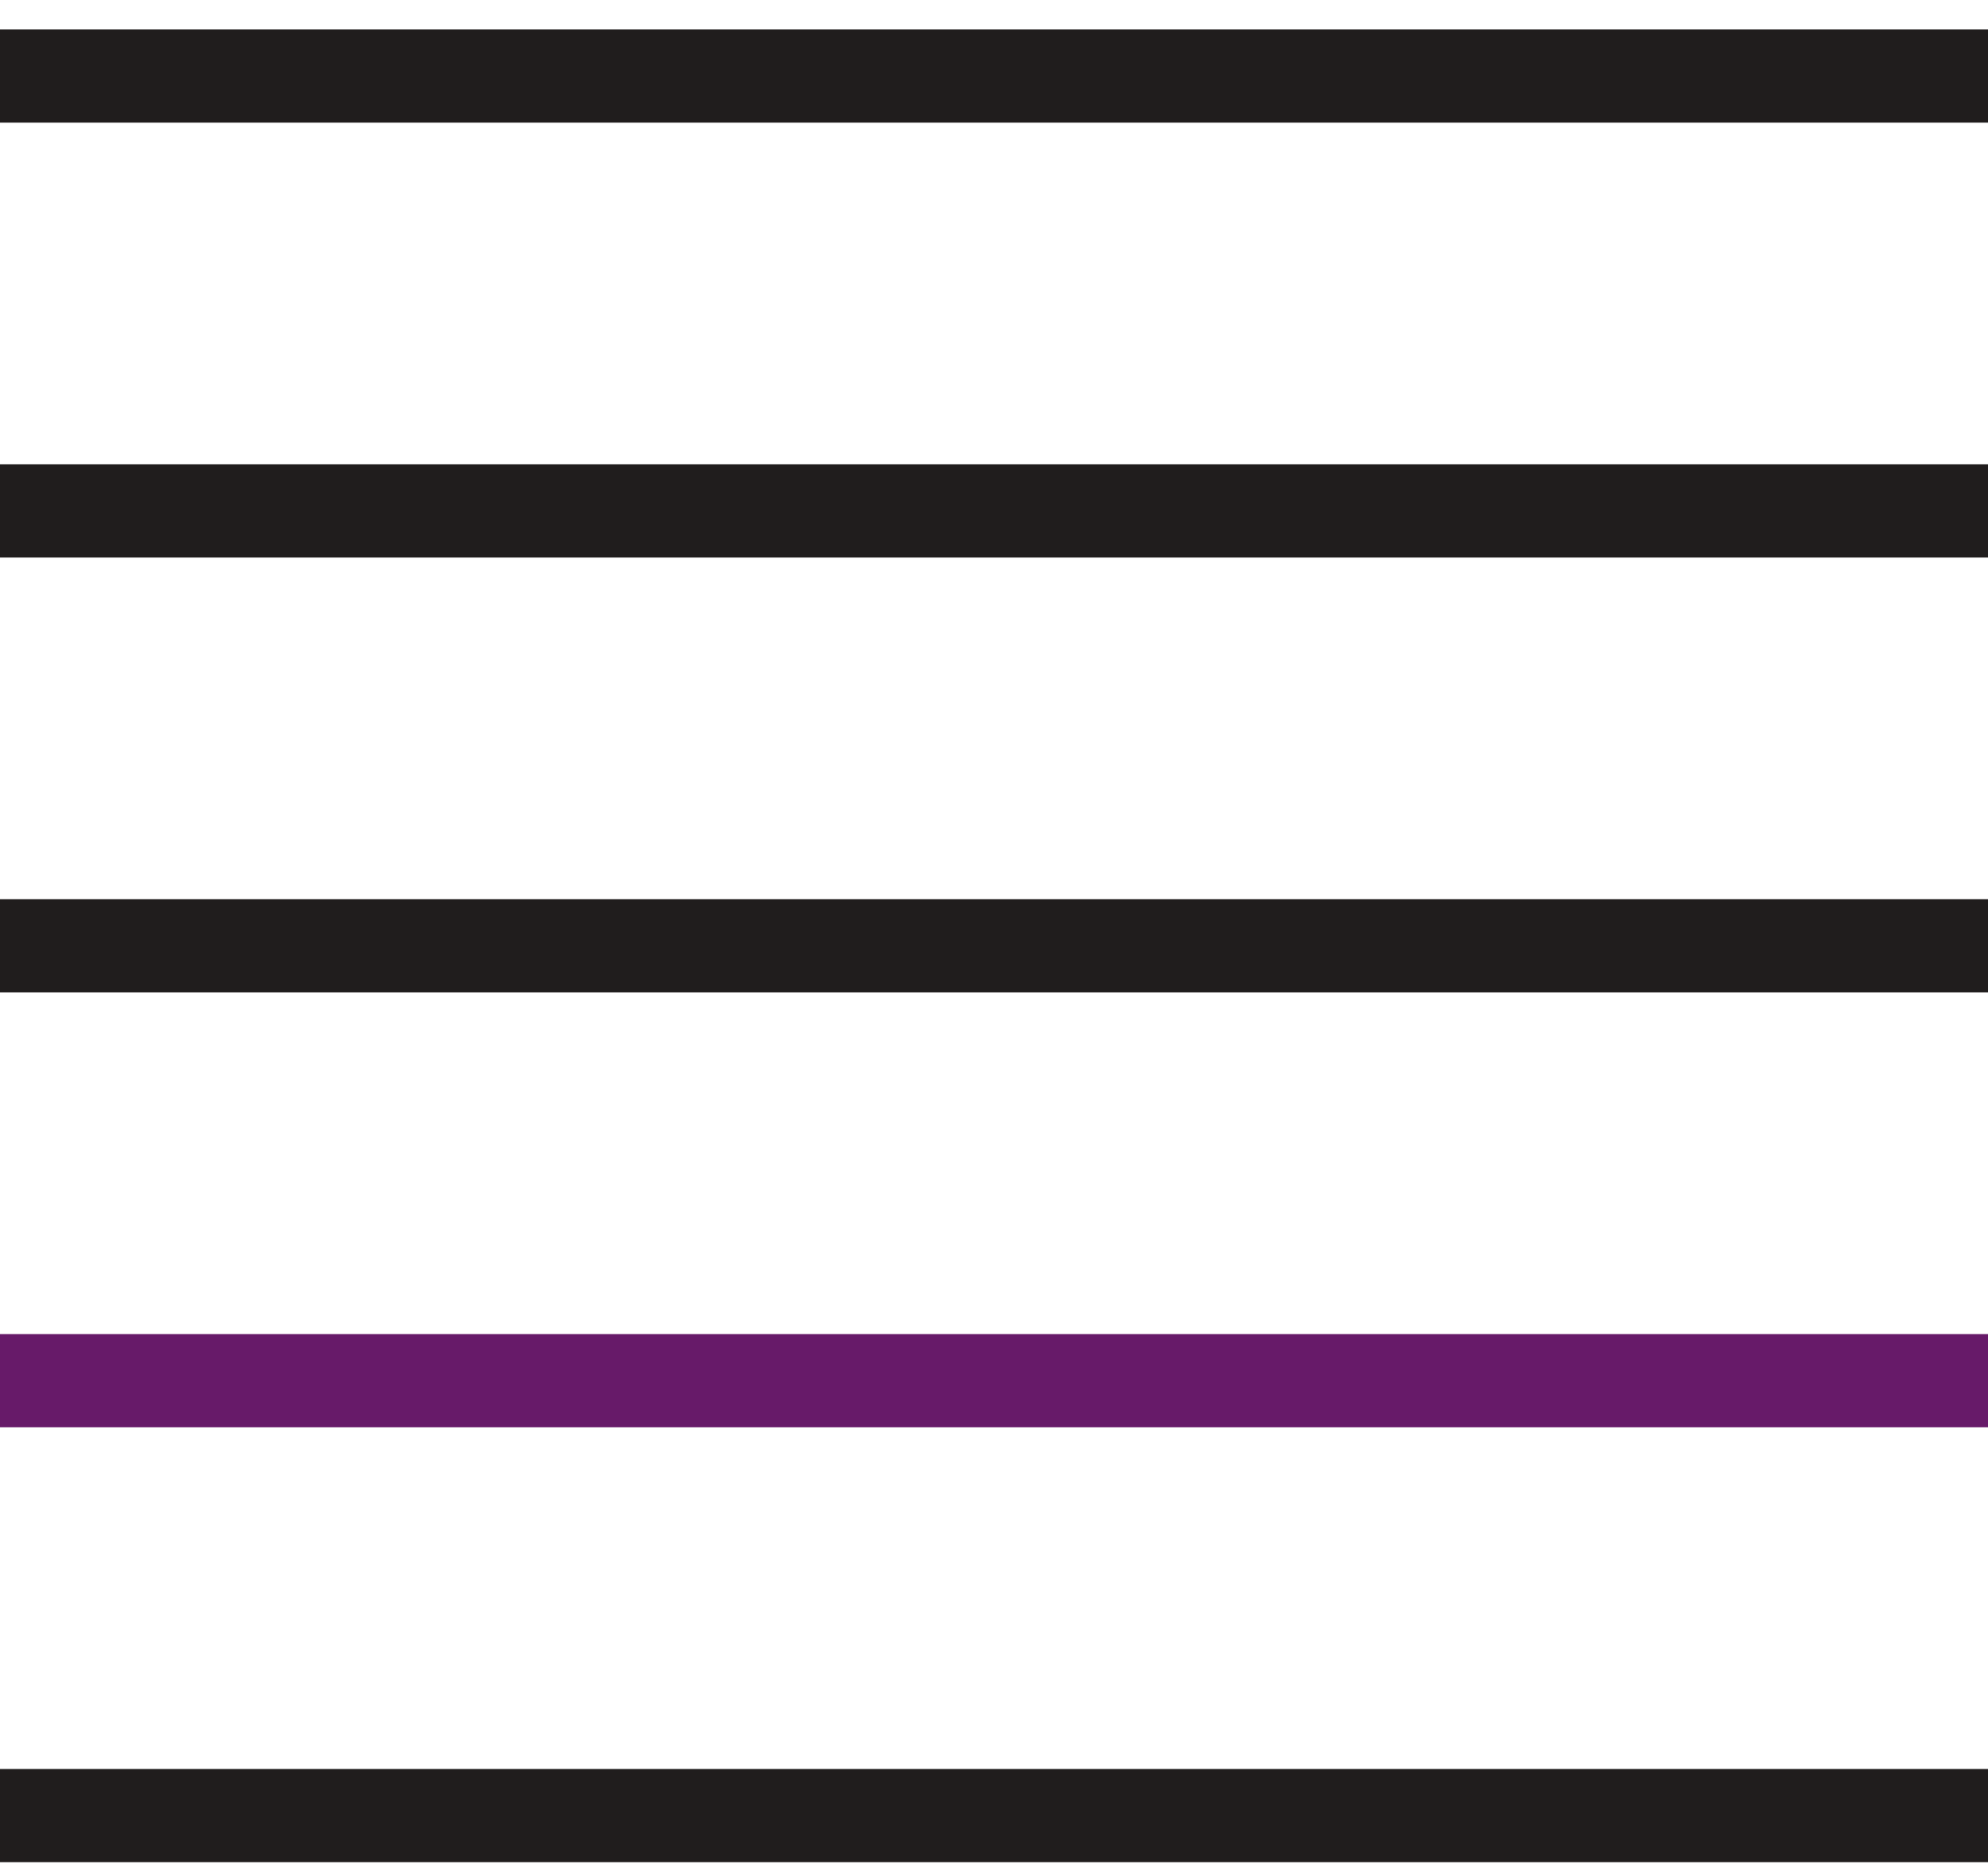
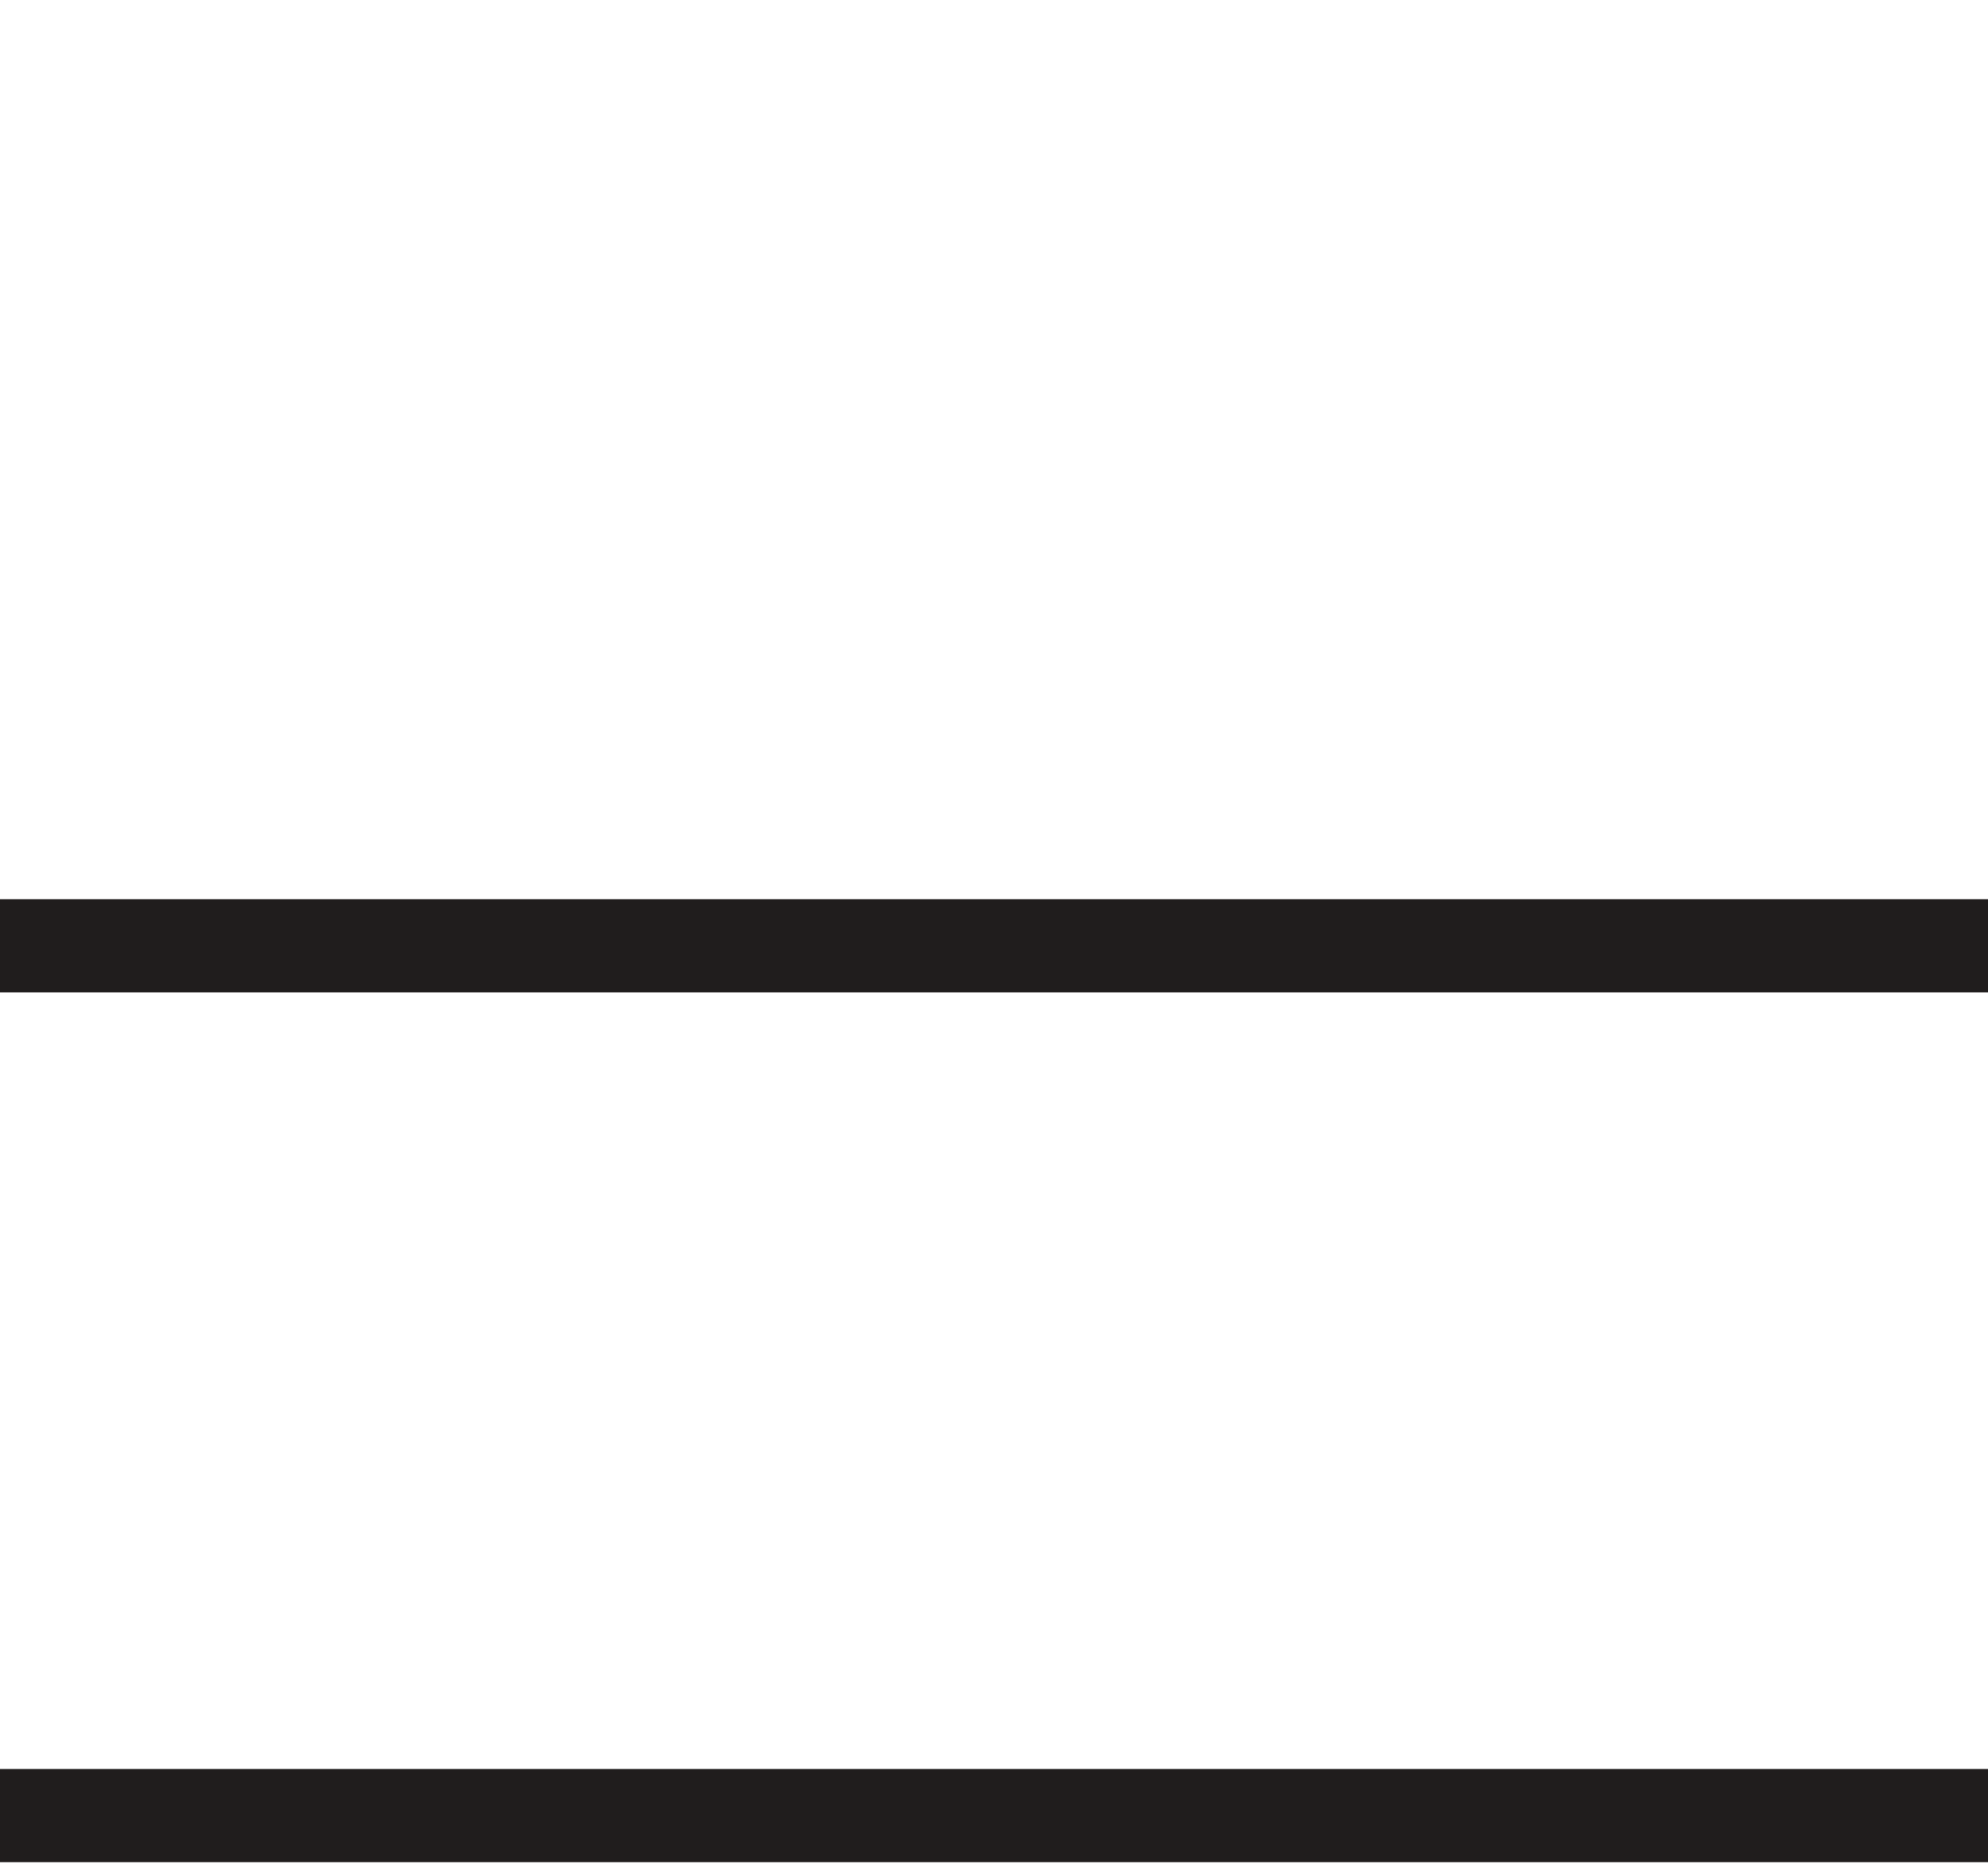
<svg xmlns="http://www.w3.org/2000/svg" width="64" height="60" viewBox="0 0 64 60" fill="none">
-   <line y1="2.448" x2="64" y2="2.448" stroke="#201D1D" stroke-width="3" />
-   <line y1="16.448" x2="64" y2="16.448" stroke="#201D1D" stroke-width="3" />
  <line y1="30.448" x2="64" y2="30.448" stroke="#201D1D" stroke-width="3" />
-   <line y1="44.448" x2="64" y2="44.448" stroke="#671A69" stroke-width="3" />
  <line y1="58.448" x2="64" y2="58.448" stroke="#201D1D" stroke-width="3" />
</svg>